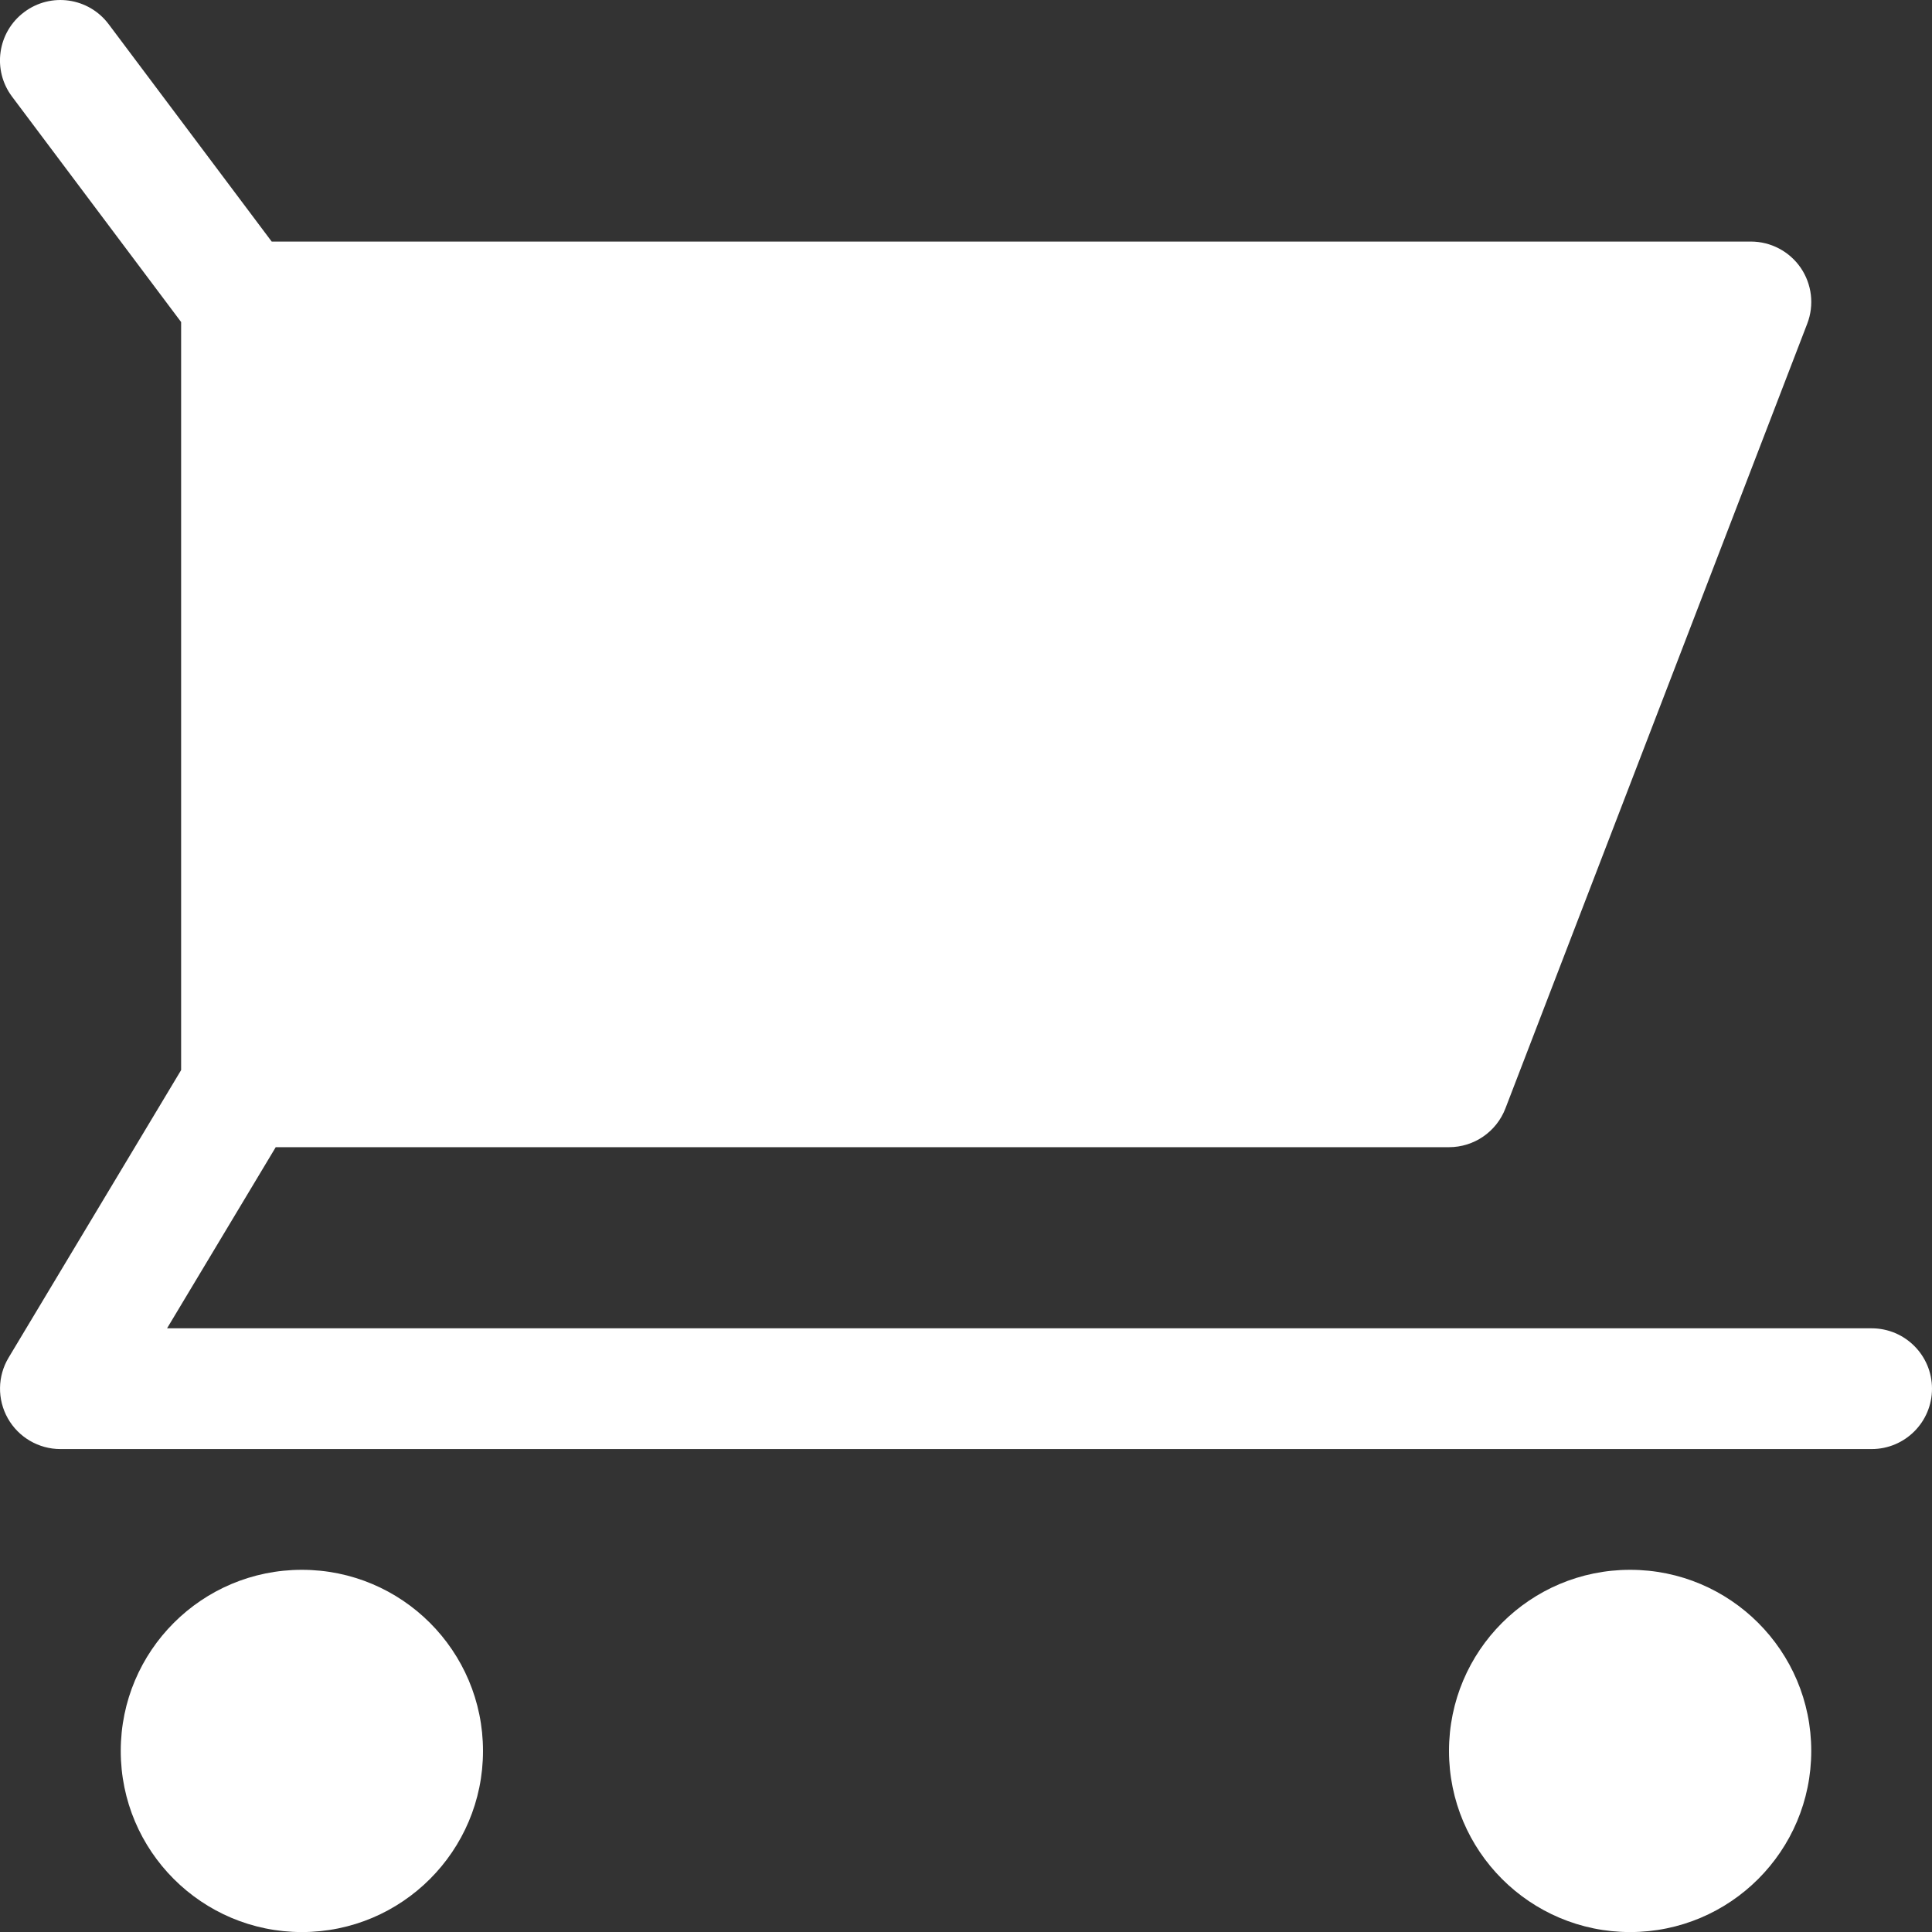
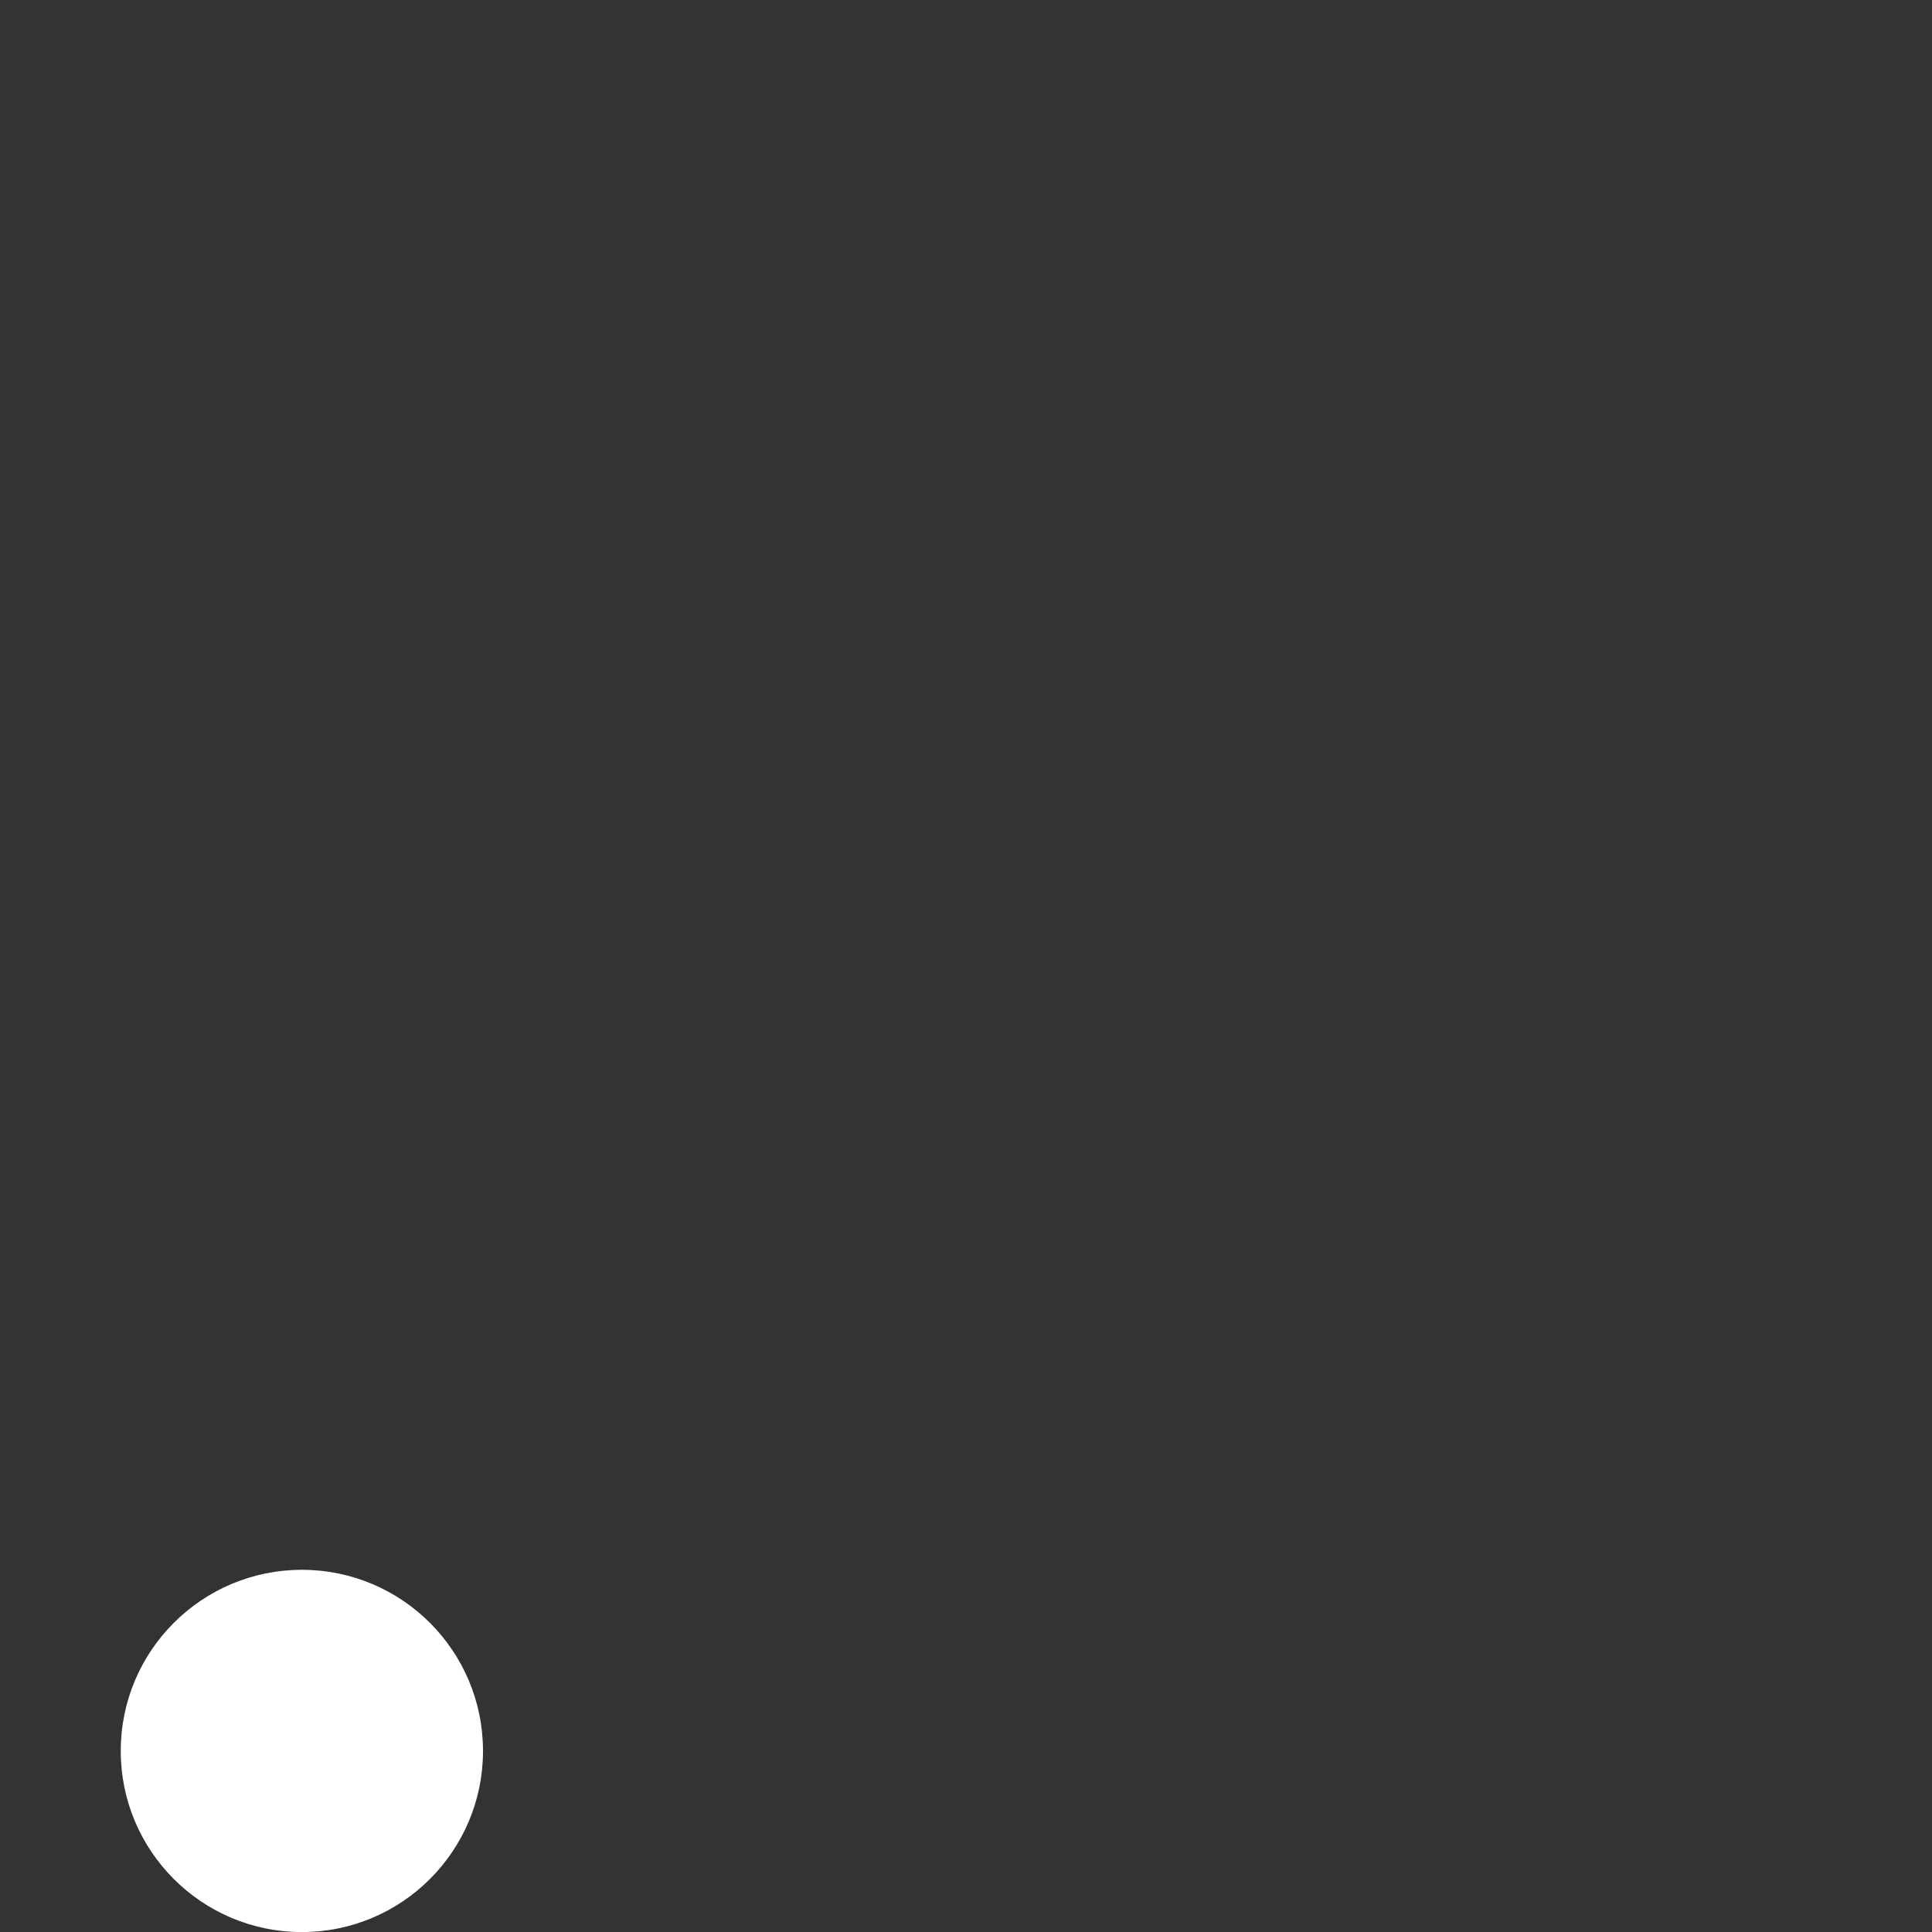
<svg xmlns="http://www.w3.org/2000/svg" width="32px" height="32px" viewBox="0 0 32 32" version="1.1">
  <rect x="0" y="0" width="32" height="32" fill="#333333" stroke="none" />
  <title>cart</title>
  <g id="Home" stroke="none" stroke-width="1" fill="none" fill-rule="evenodd">
    <g id="Homepage---New-Design-1---UI-Desktop" transform="translate(-1241, -85)" fill="#ffffff" fill-rule="nonzero">
      <g id="cart" transform="translate(1241, 85)">
        <circle id="Oval" cx="5" cy="29.001" r="3" />
-         <circle id="Oval" cx="27" cy="29.001" r="3" />
-         <path d="M31,22.001 L2.767,22.001 L4.567,19.001 L24,19.001 C24.414,19.001 24.785,18.746 24.934,18.36 L29.934,5.36 C30.052,5.052 30.011,4.707 29.825,4.435 C29.638,4.163 29.329,4.001 29,4.001 L4.5,4.001 L1.8,0.401 C1.469,-0.041 0.842,-0.132 0.4,0.201 C-0.042,0.532 -0.132,1.159 0.2,1.601 L3,5.334 L3,17.724 L0.143,22.486 C-0.043,22.795 -0.047,23.18 0.13,23.493 C0.307,23.806 0.64,24.001 1,24.001 L31,24.001 C31.553,24.001 32,23.553 32,23.001 C32,22.449 31.553,22.001 31,22.001 Z" id="Path" />
      </g>
    </g>
  </g>
</svg>